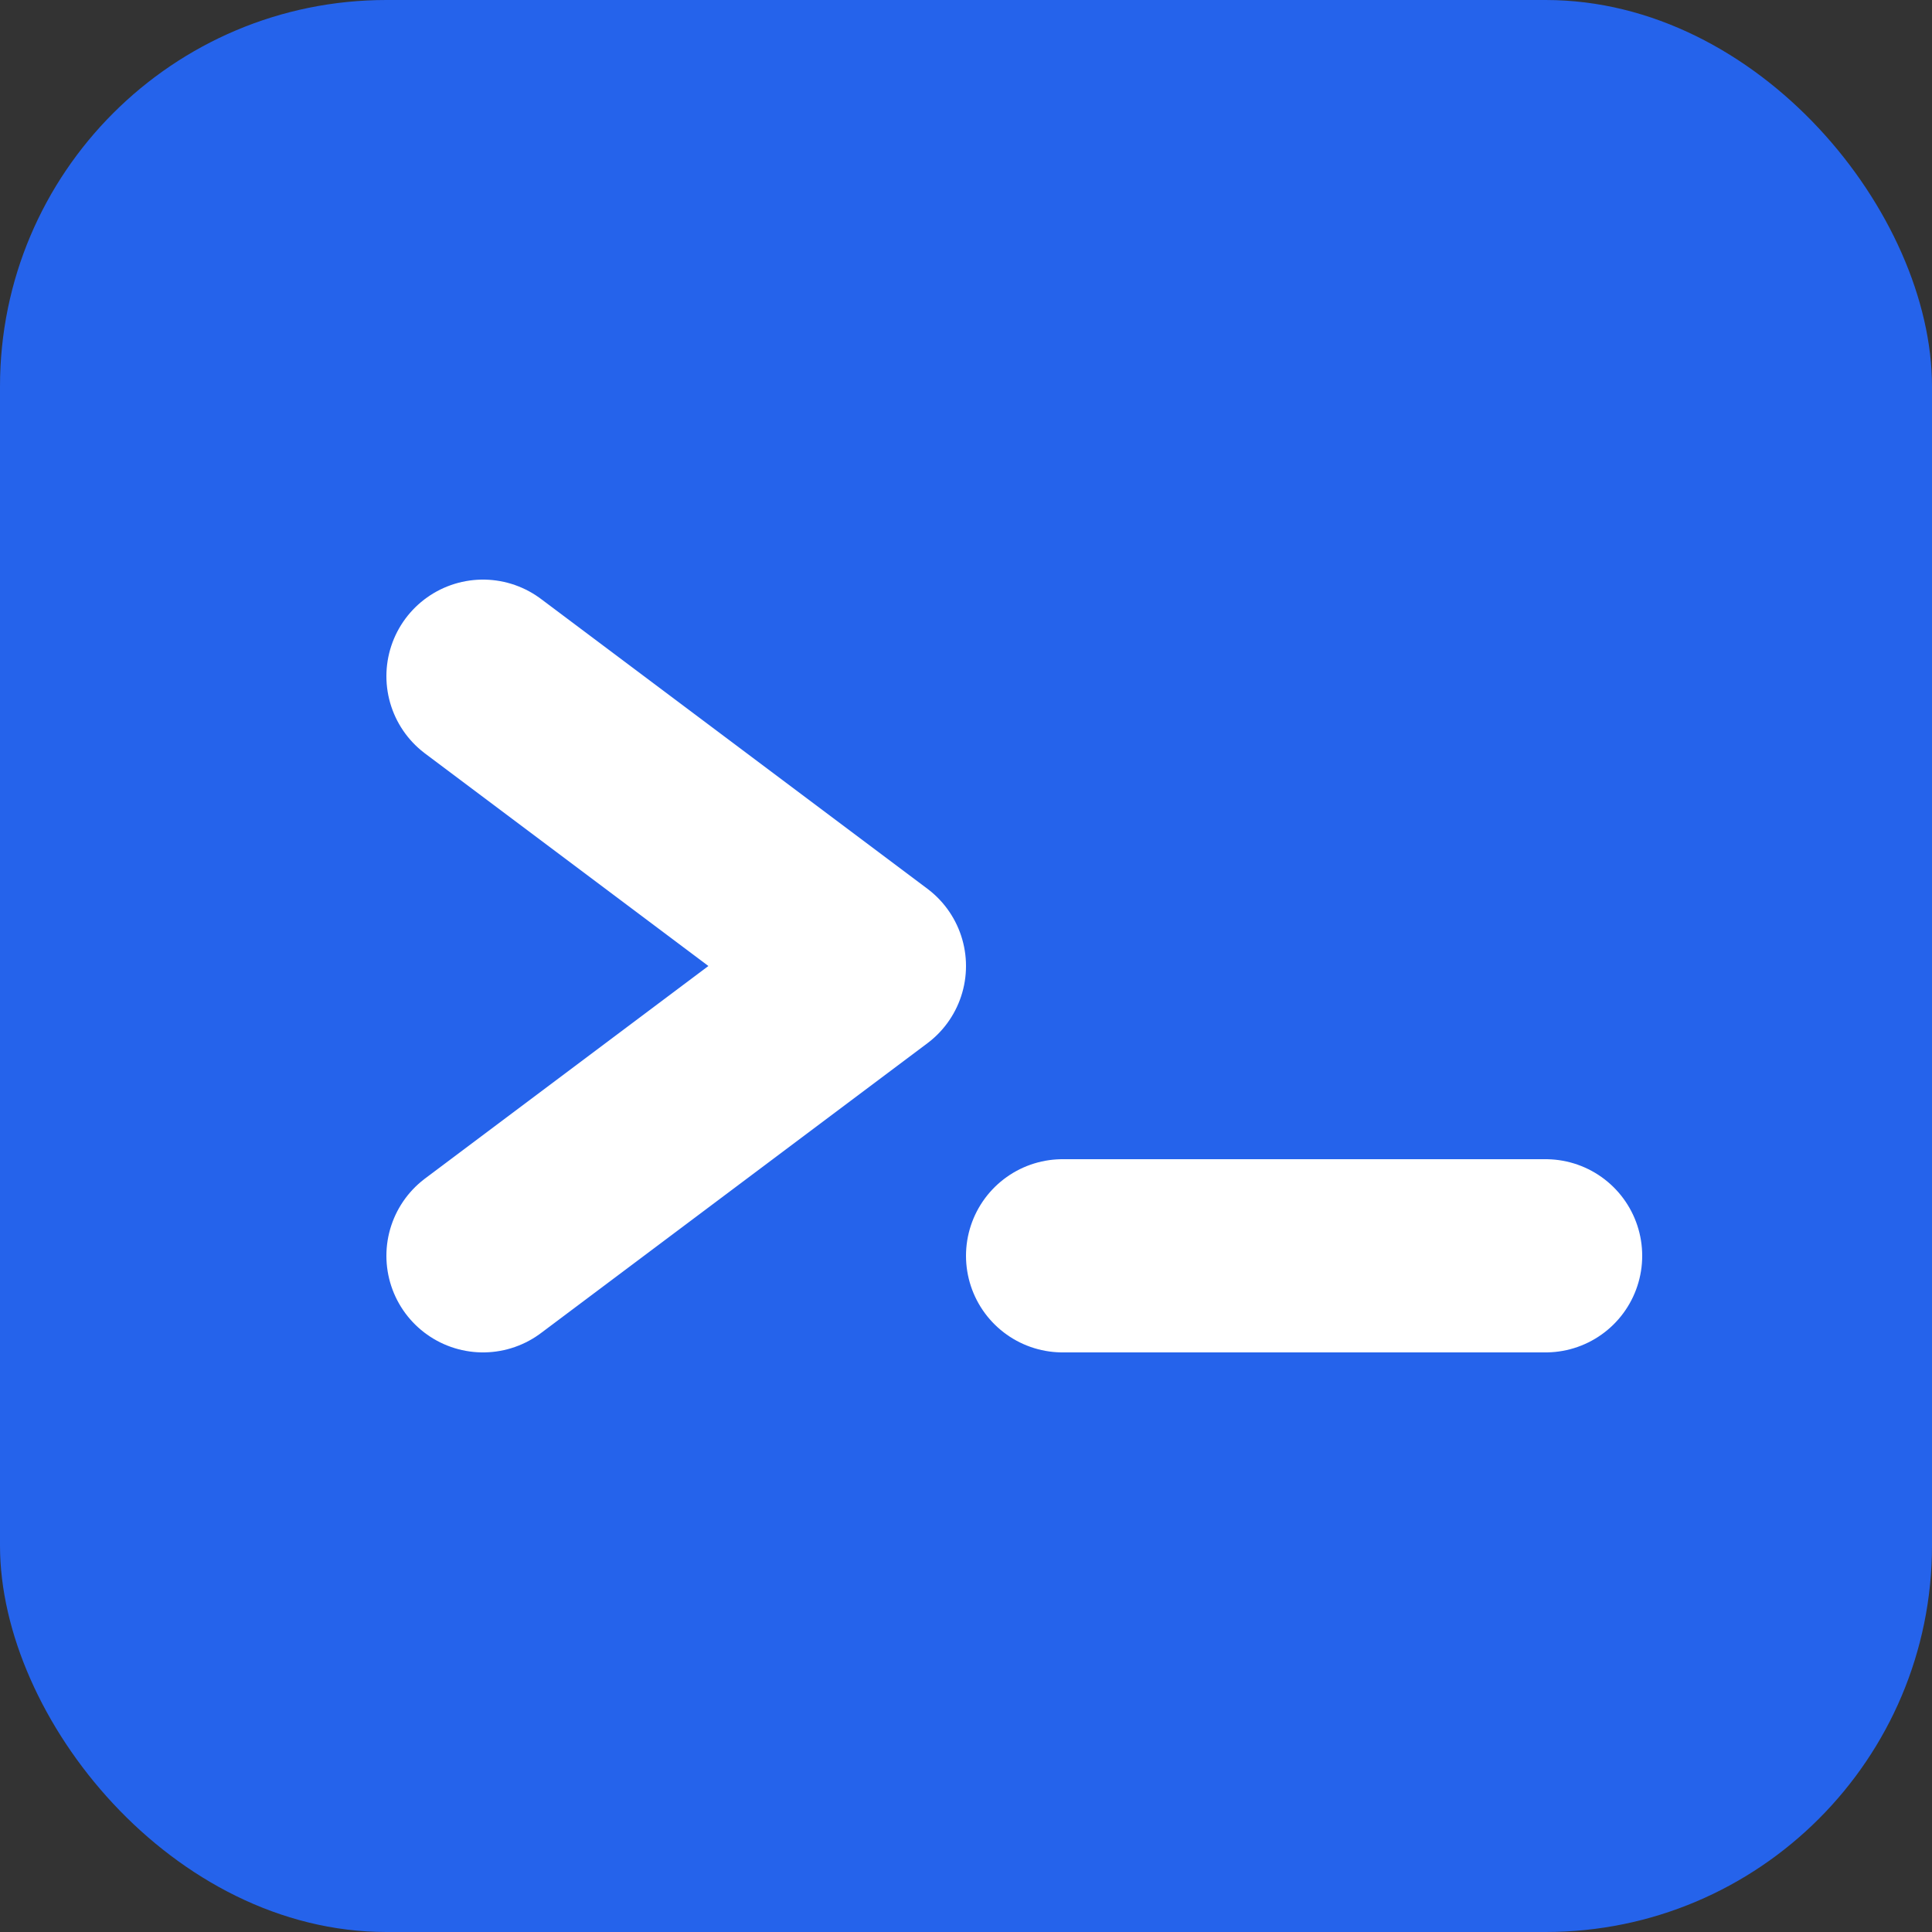
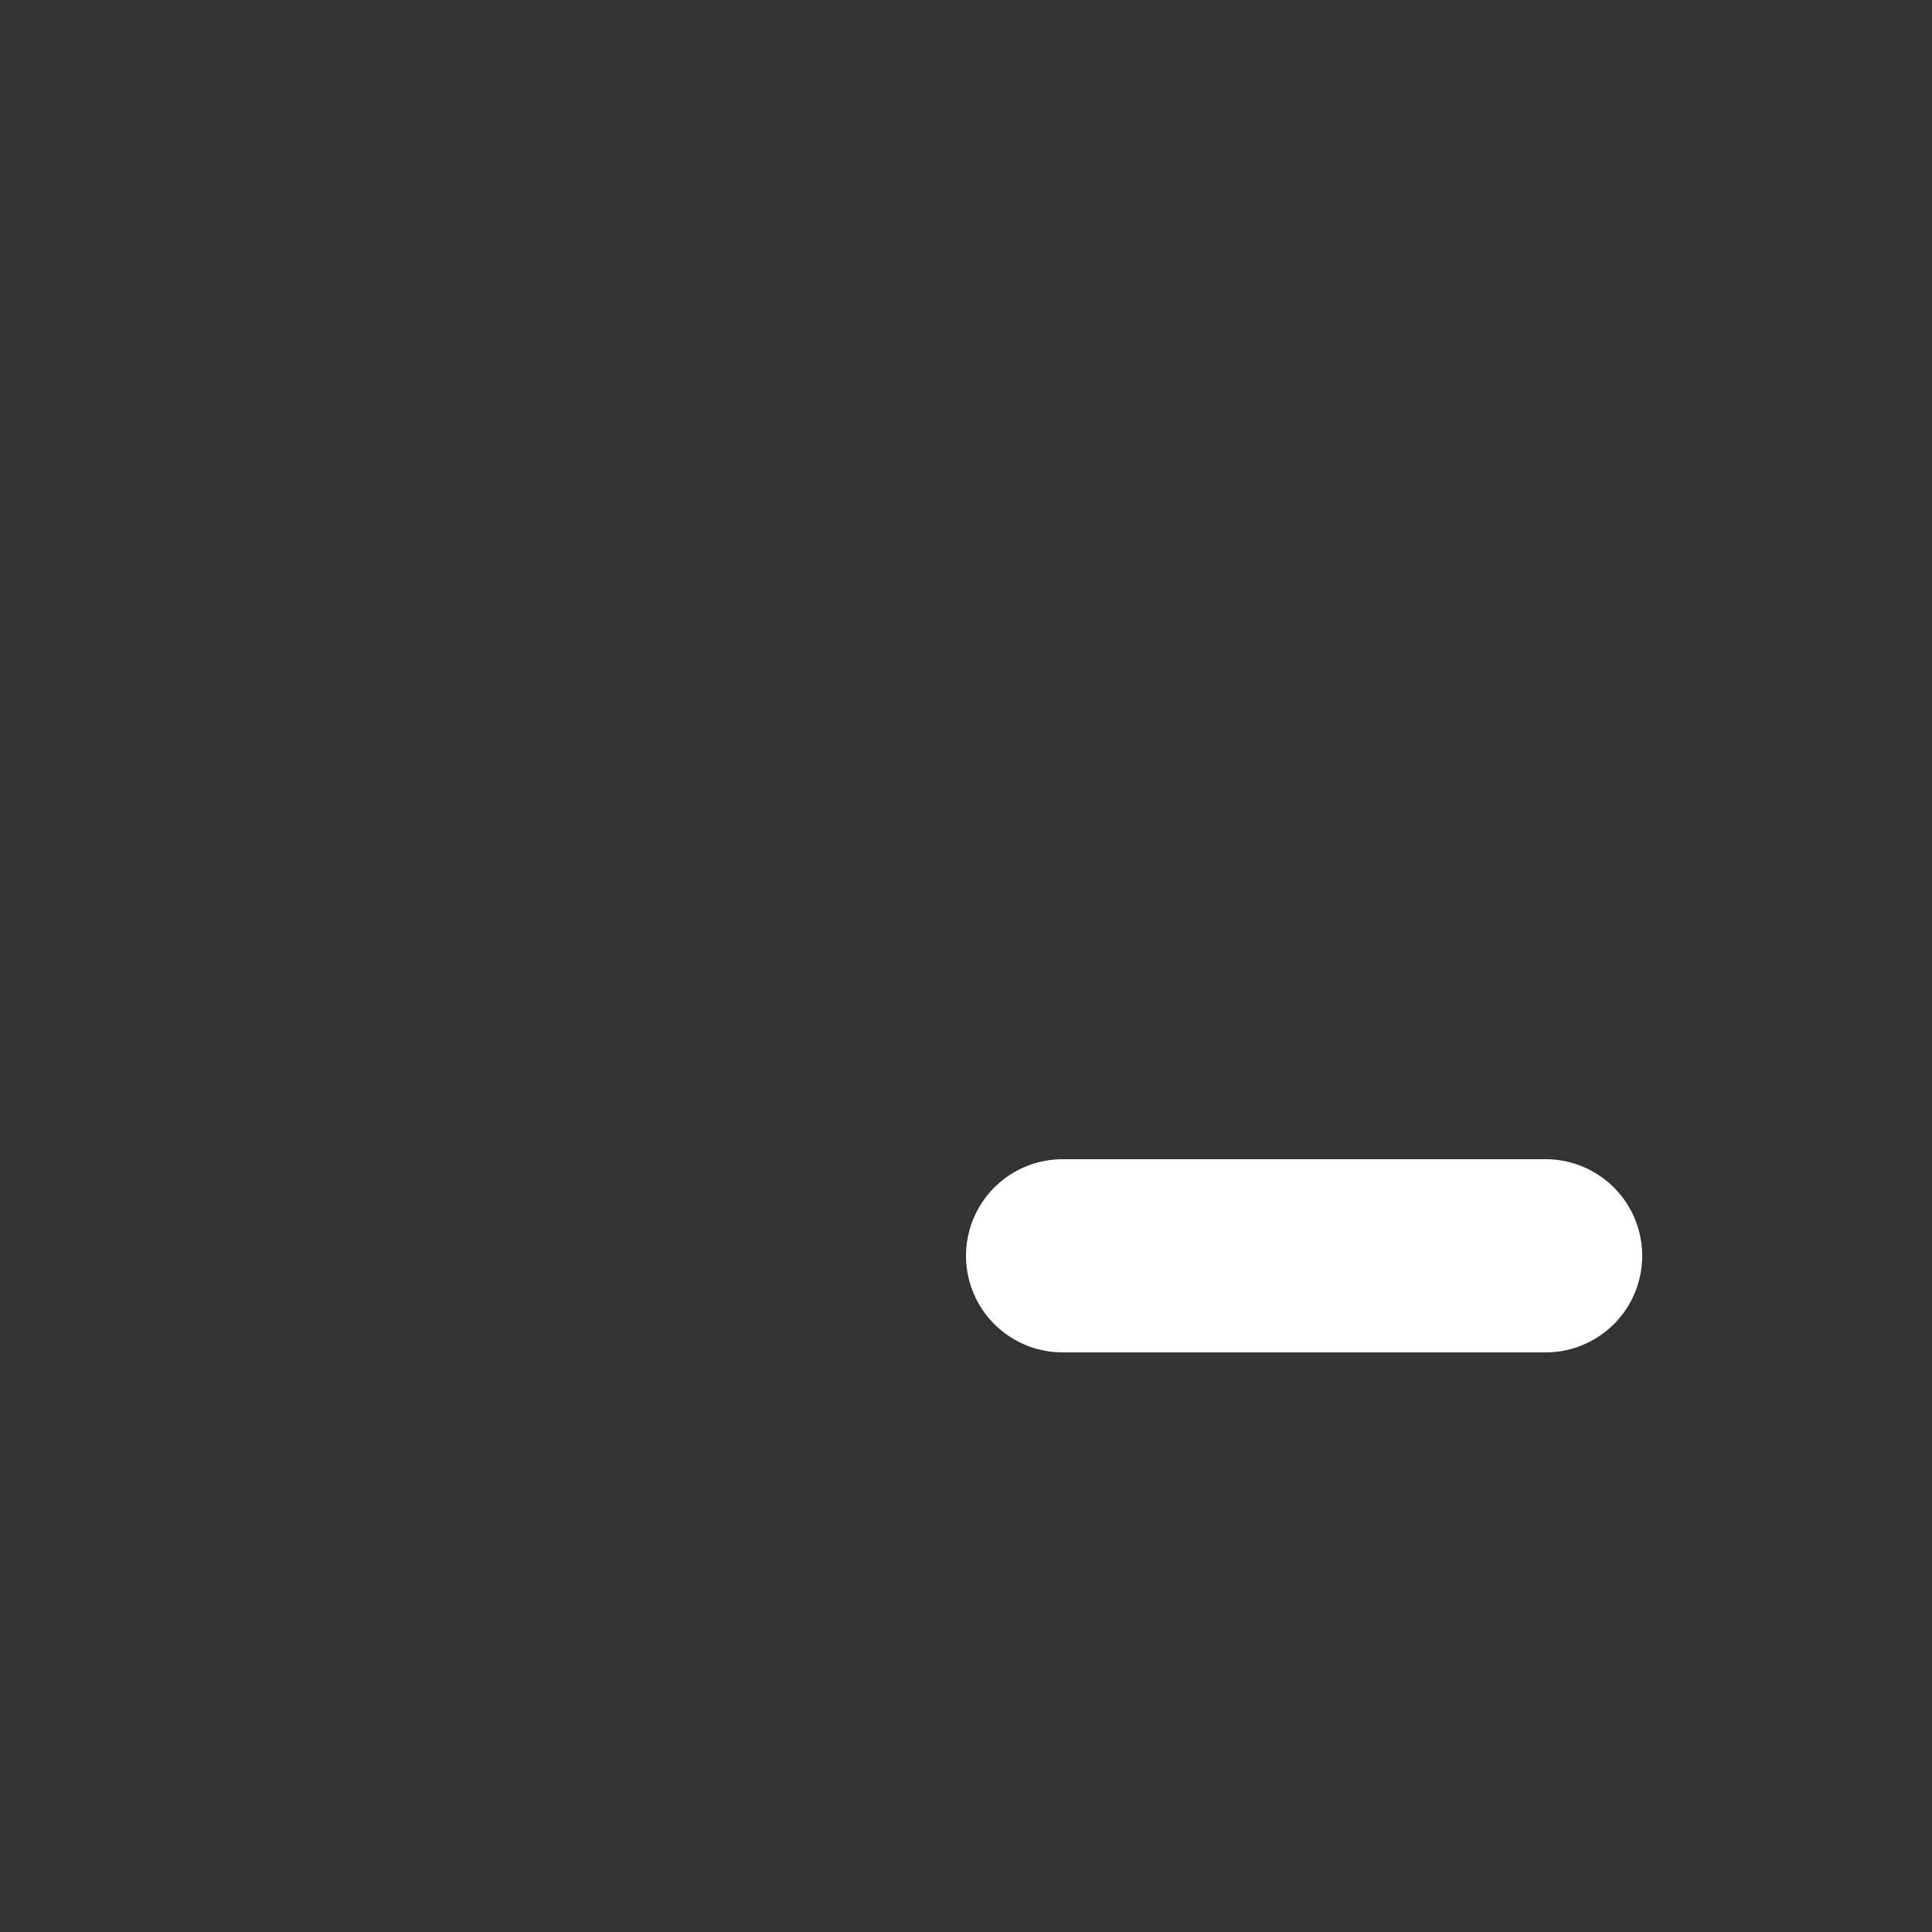
<svg xmlns="http://www.w3.org/2000/svg" viewBox="0 0 100 100">
  <rect x="0" y="0" width="100" height="100" fill="#333333" stroke="none" />
-   <rect width="100" height="100" rx="20" fill="#2563eb" />
-   <path d="M25 35 L45 50 L25 65" stroke="white" stroke-width="10" fill="none" stroke-linecap="round" stroke-linejoin="round" />
  <line x1="55" y1="65" x2="80" y2="65" stroke="white" stroke-width="10" stroke-linecap="round" />
</svg>